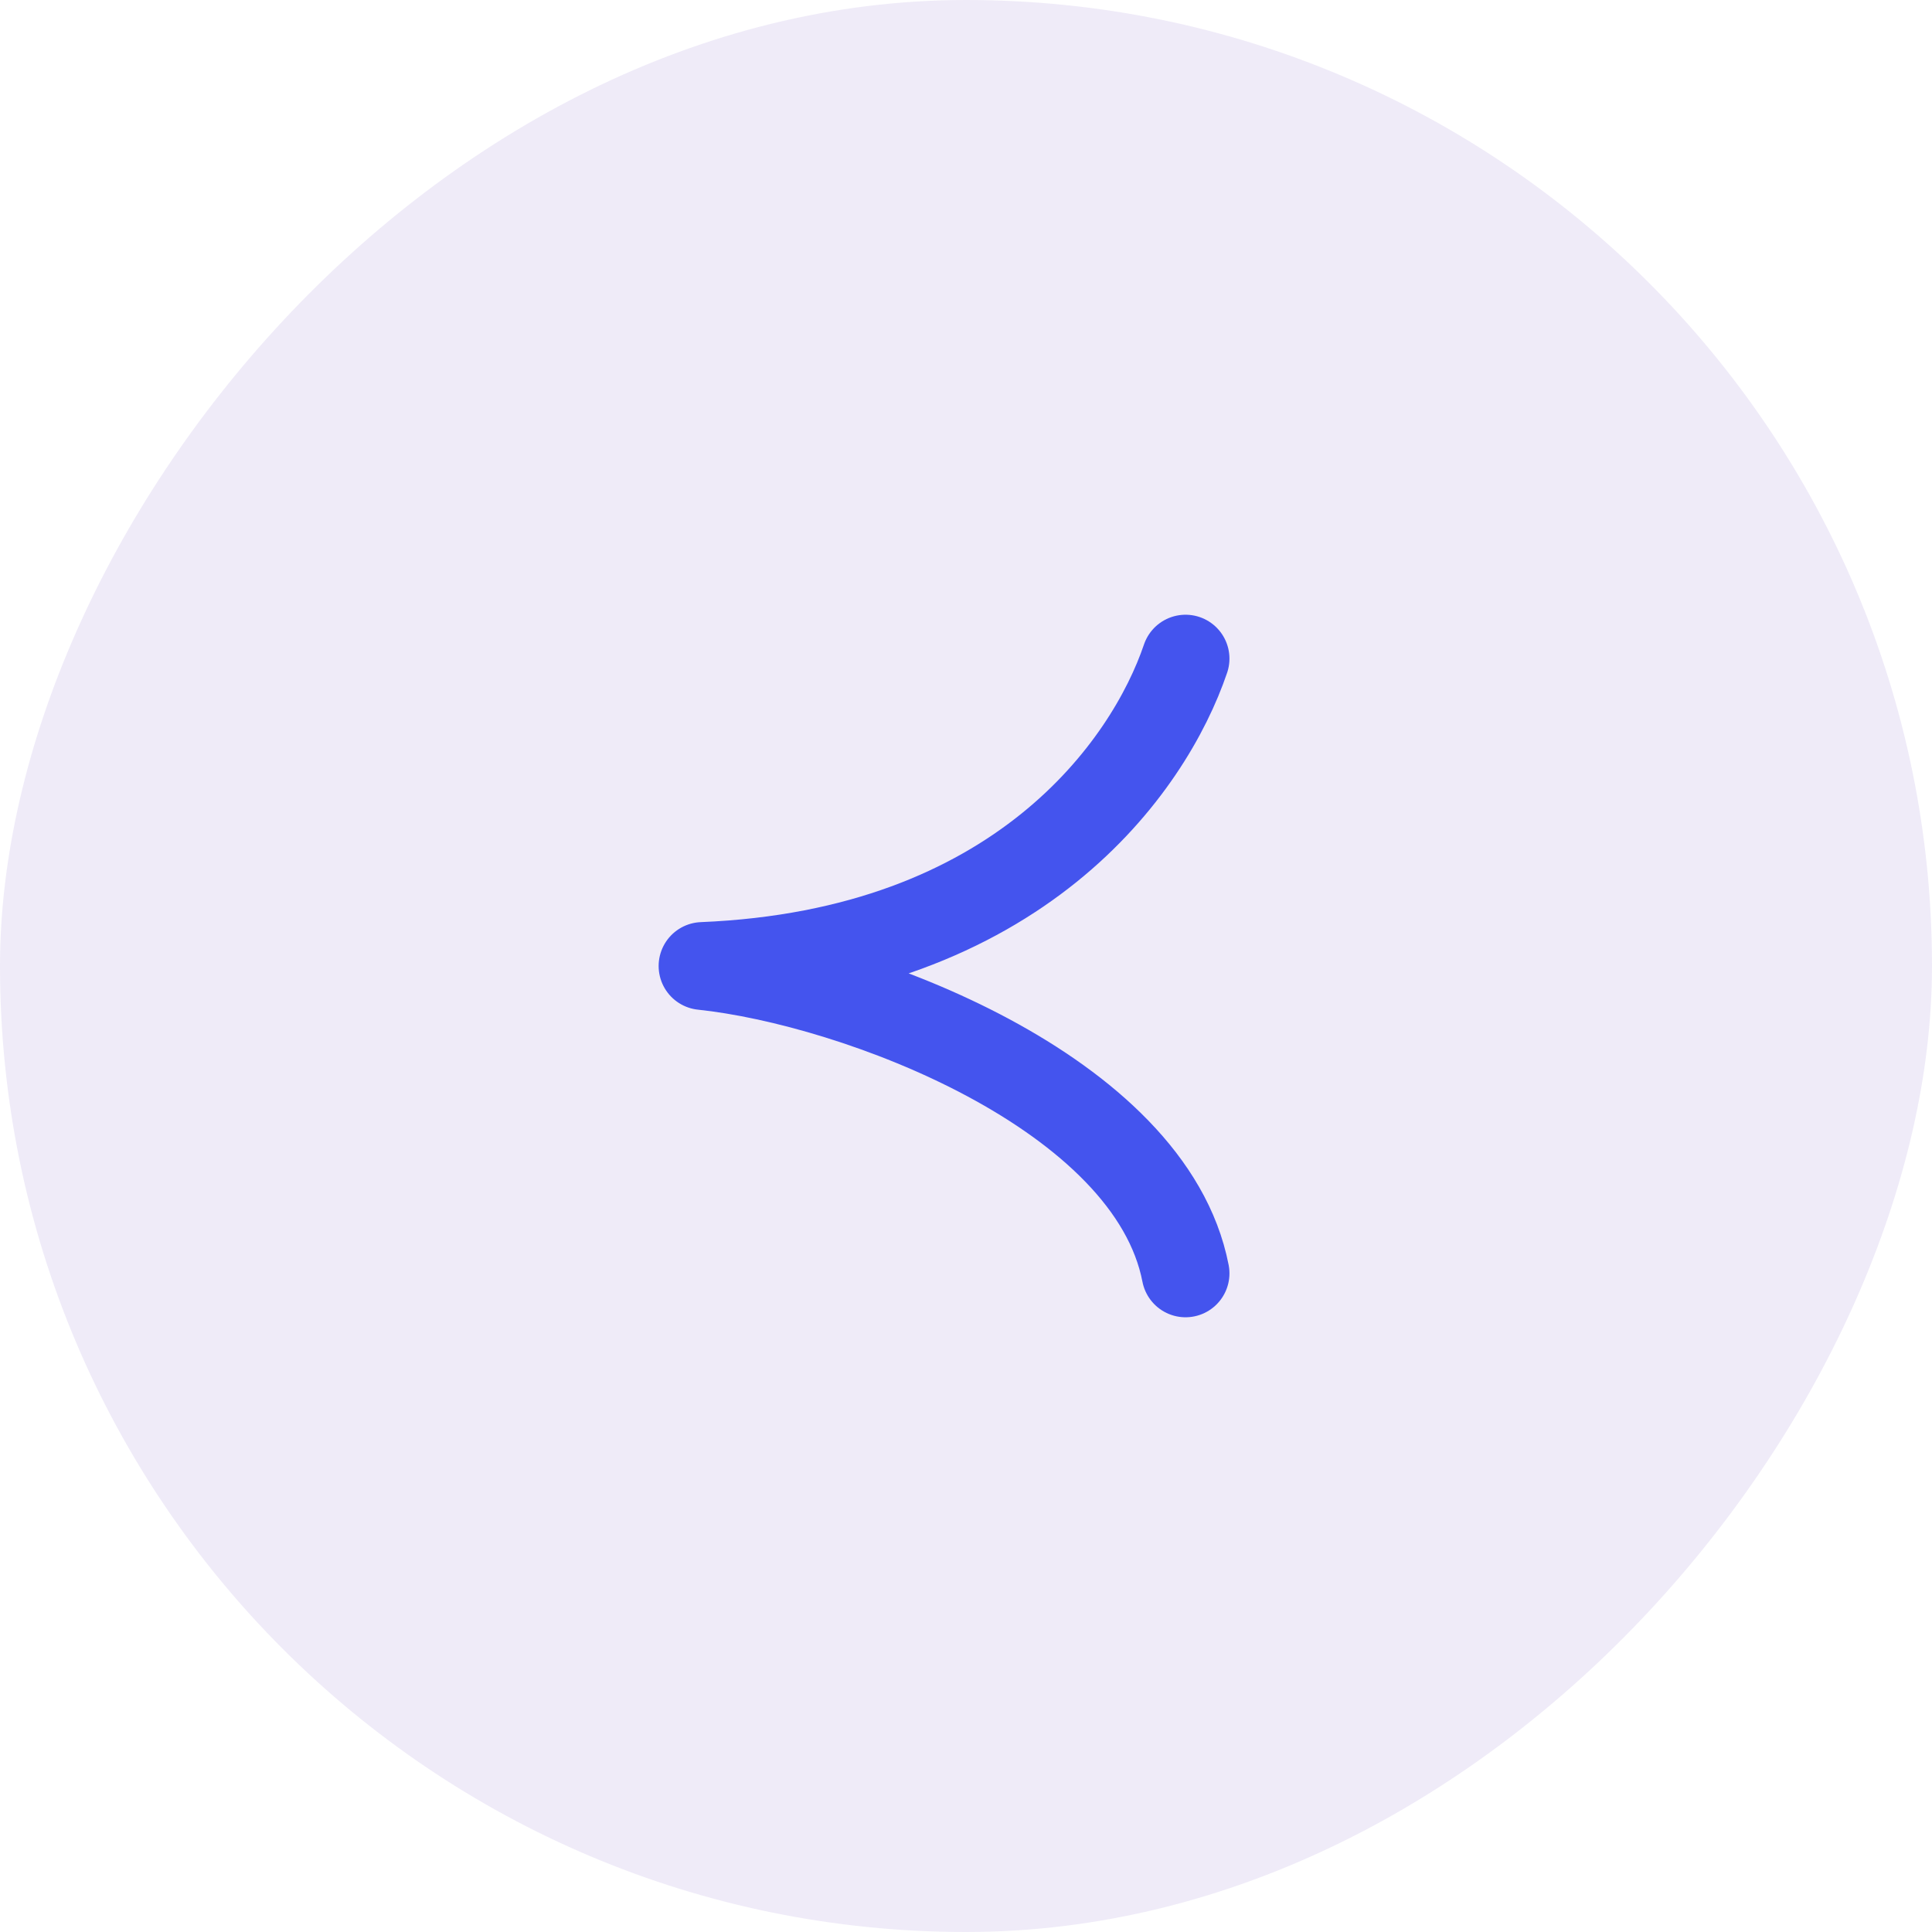
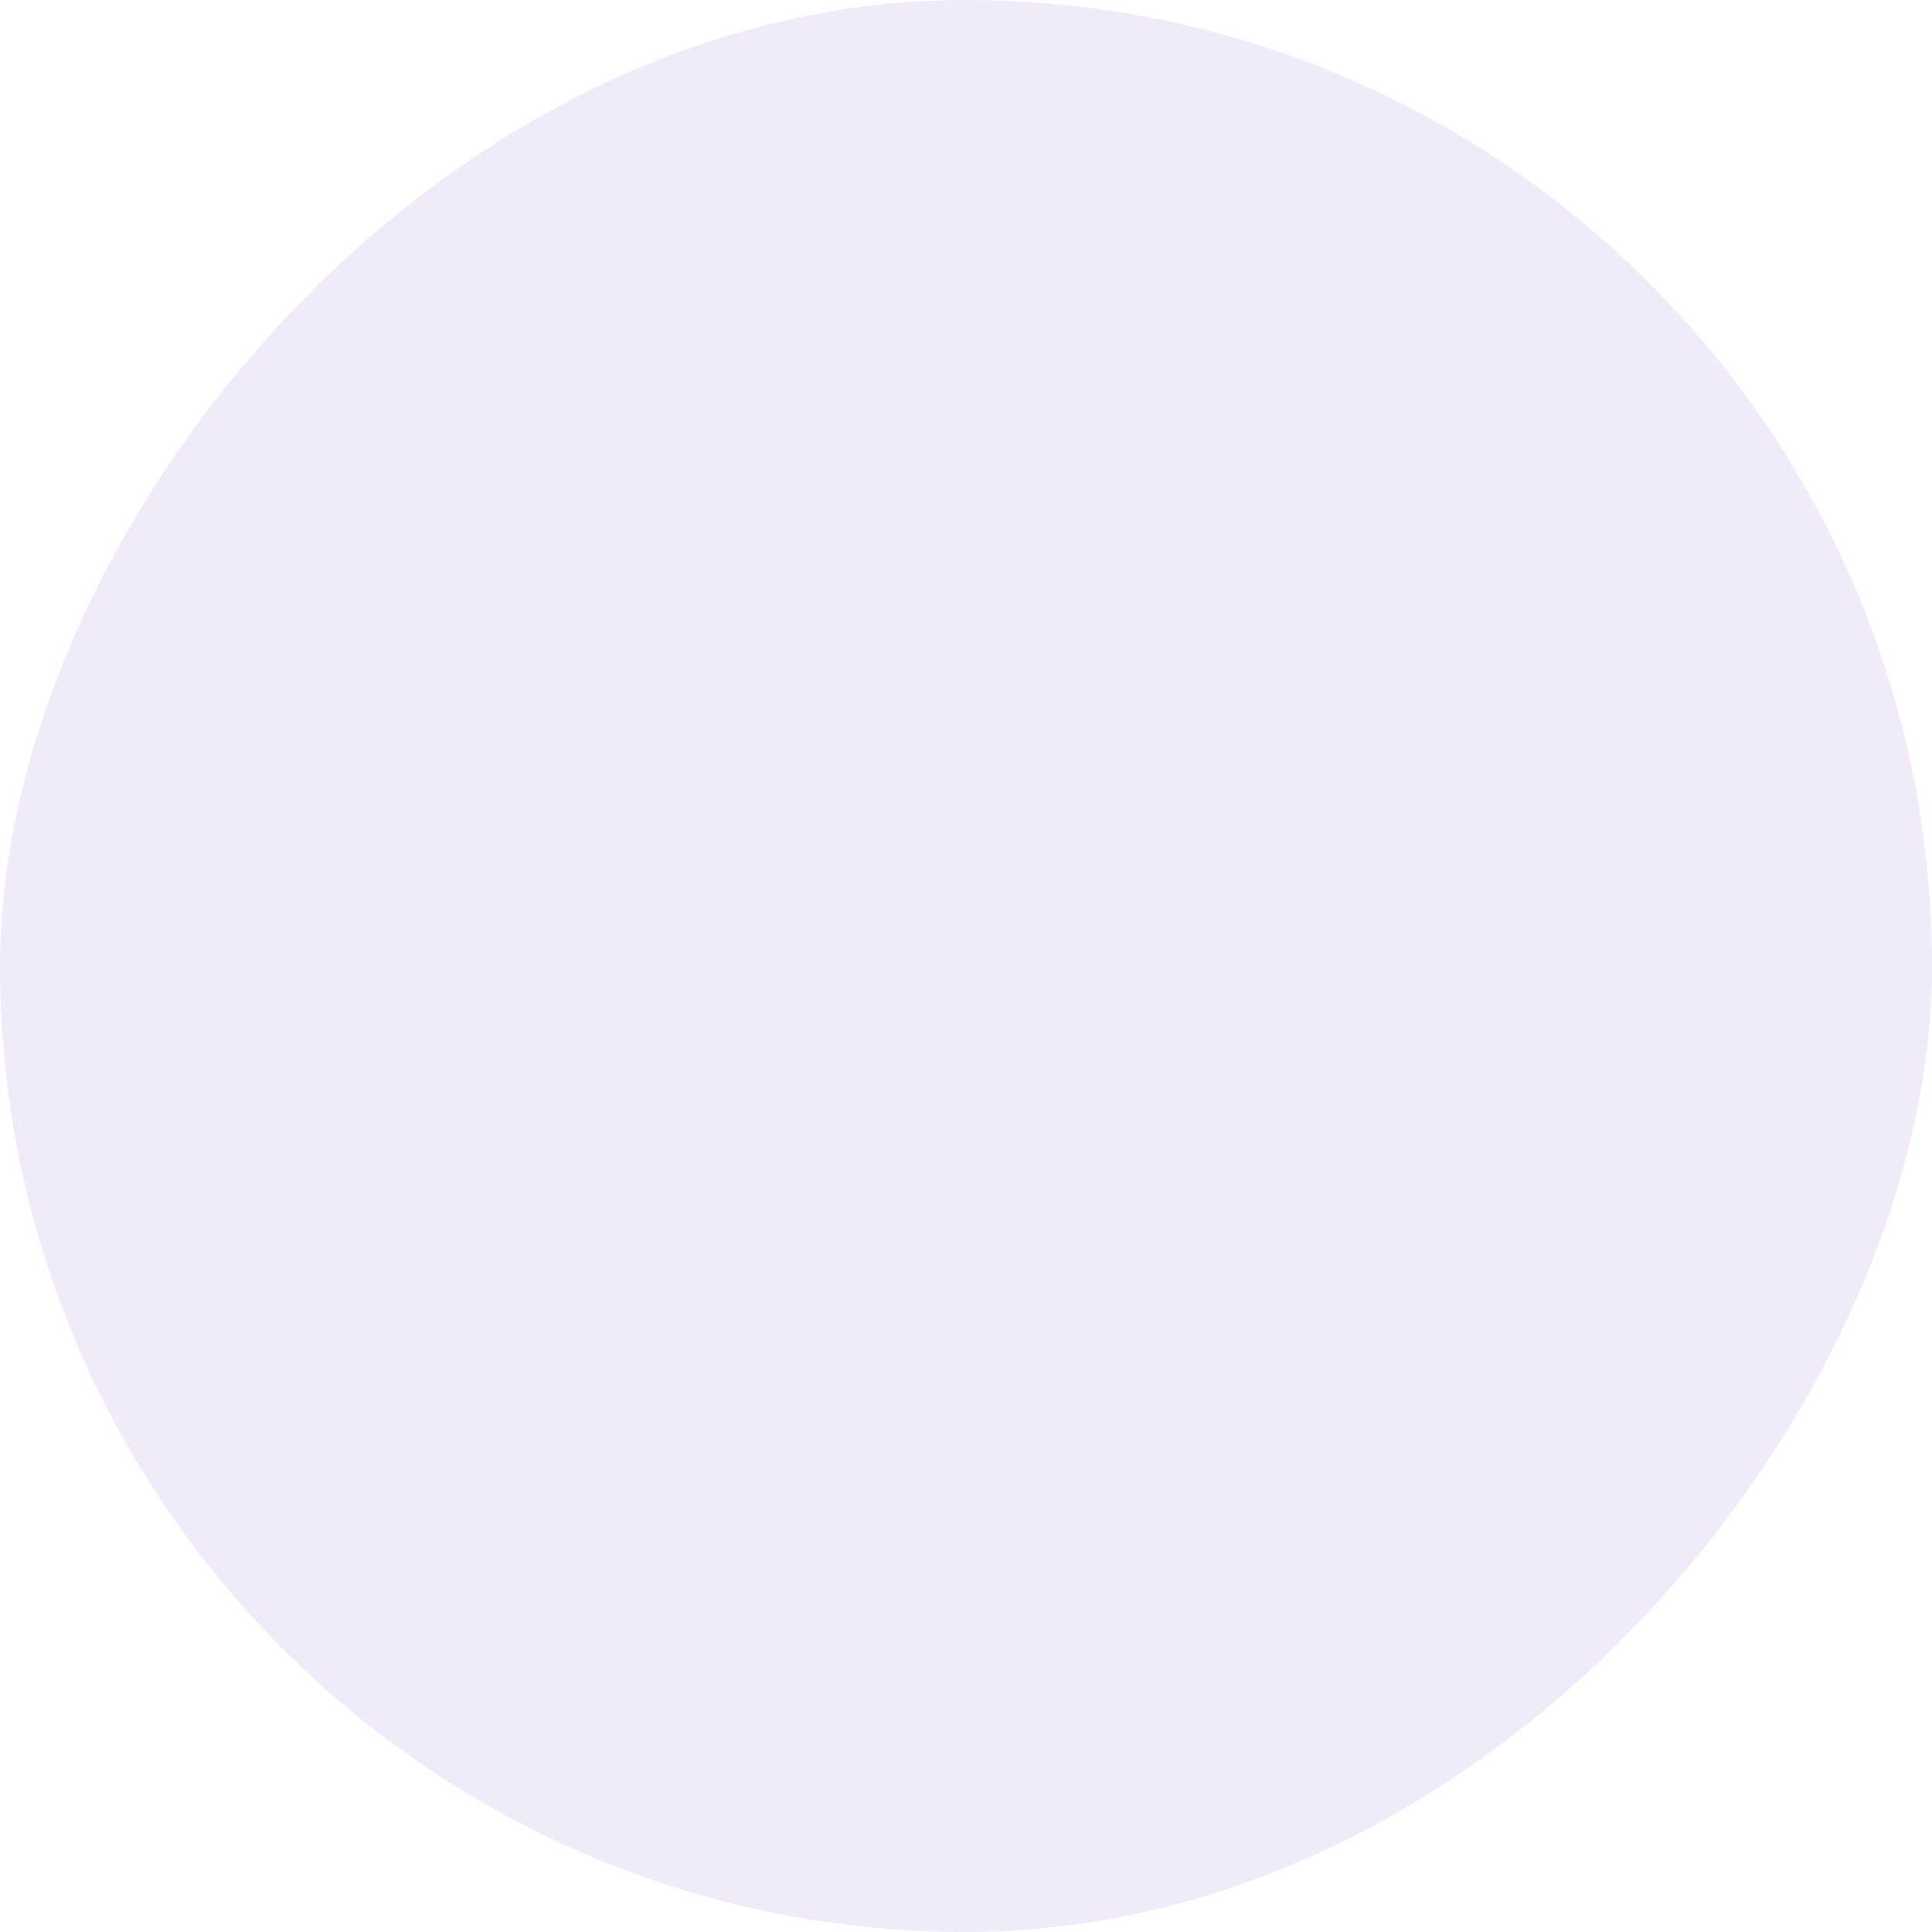
<svg xmlns="http://www.w3.org/2000/svg" width="44" height="44" viewBox="0 0 44 44" fill="none">
  <rect width="44" height="44" rx="22" transform="matrix(-1 0 0 1 44 0)" fill="#3A0CA3" fill-opacity="0.08" />
-   <path d="M27 15C26.167 17.456 23.2 21.705 16 22C19.5 22.368 26.2 24.874 27 29" stroke="#4454EE" stroke-width="2" stroke-linecap="round" stroke-linejoin="round" />
</svg>